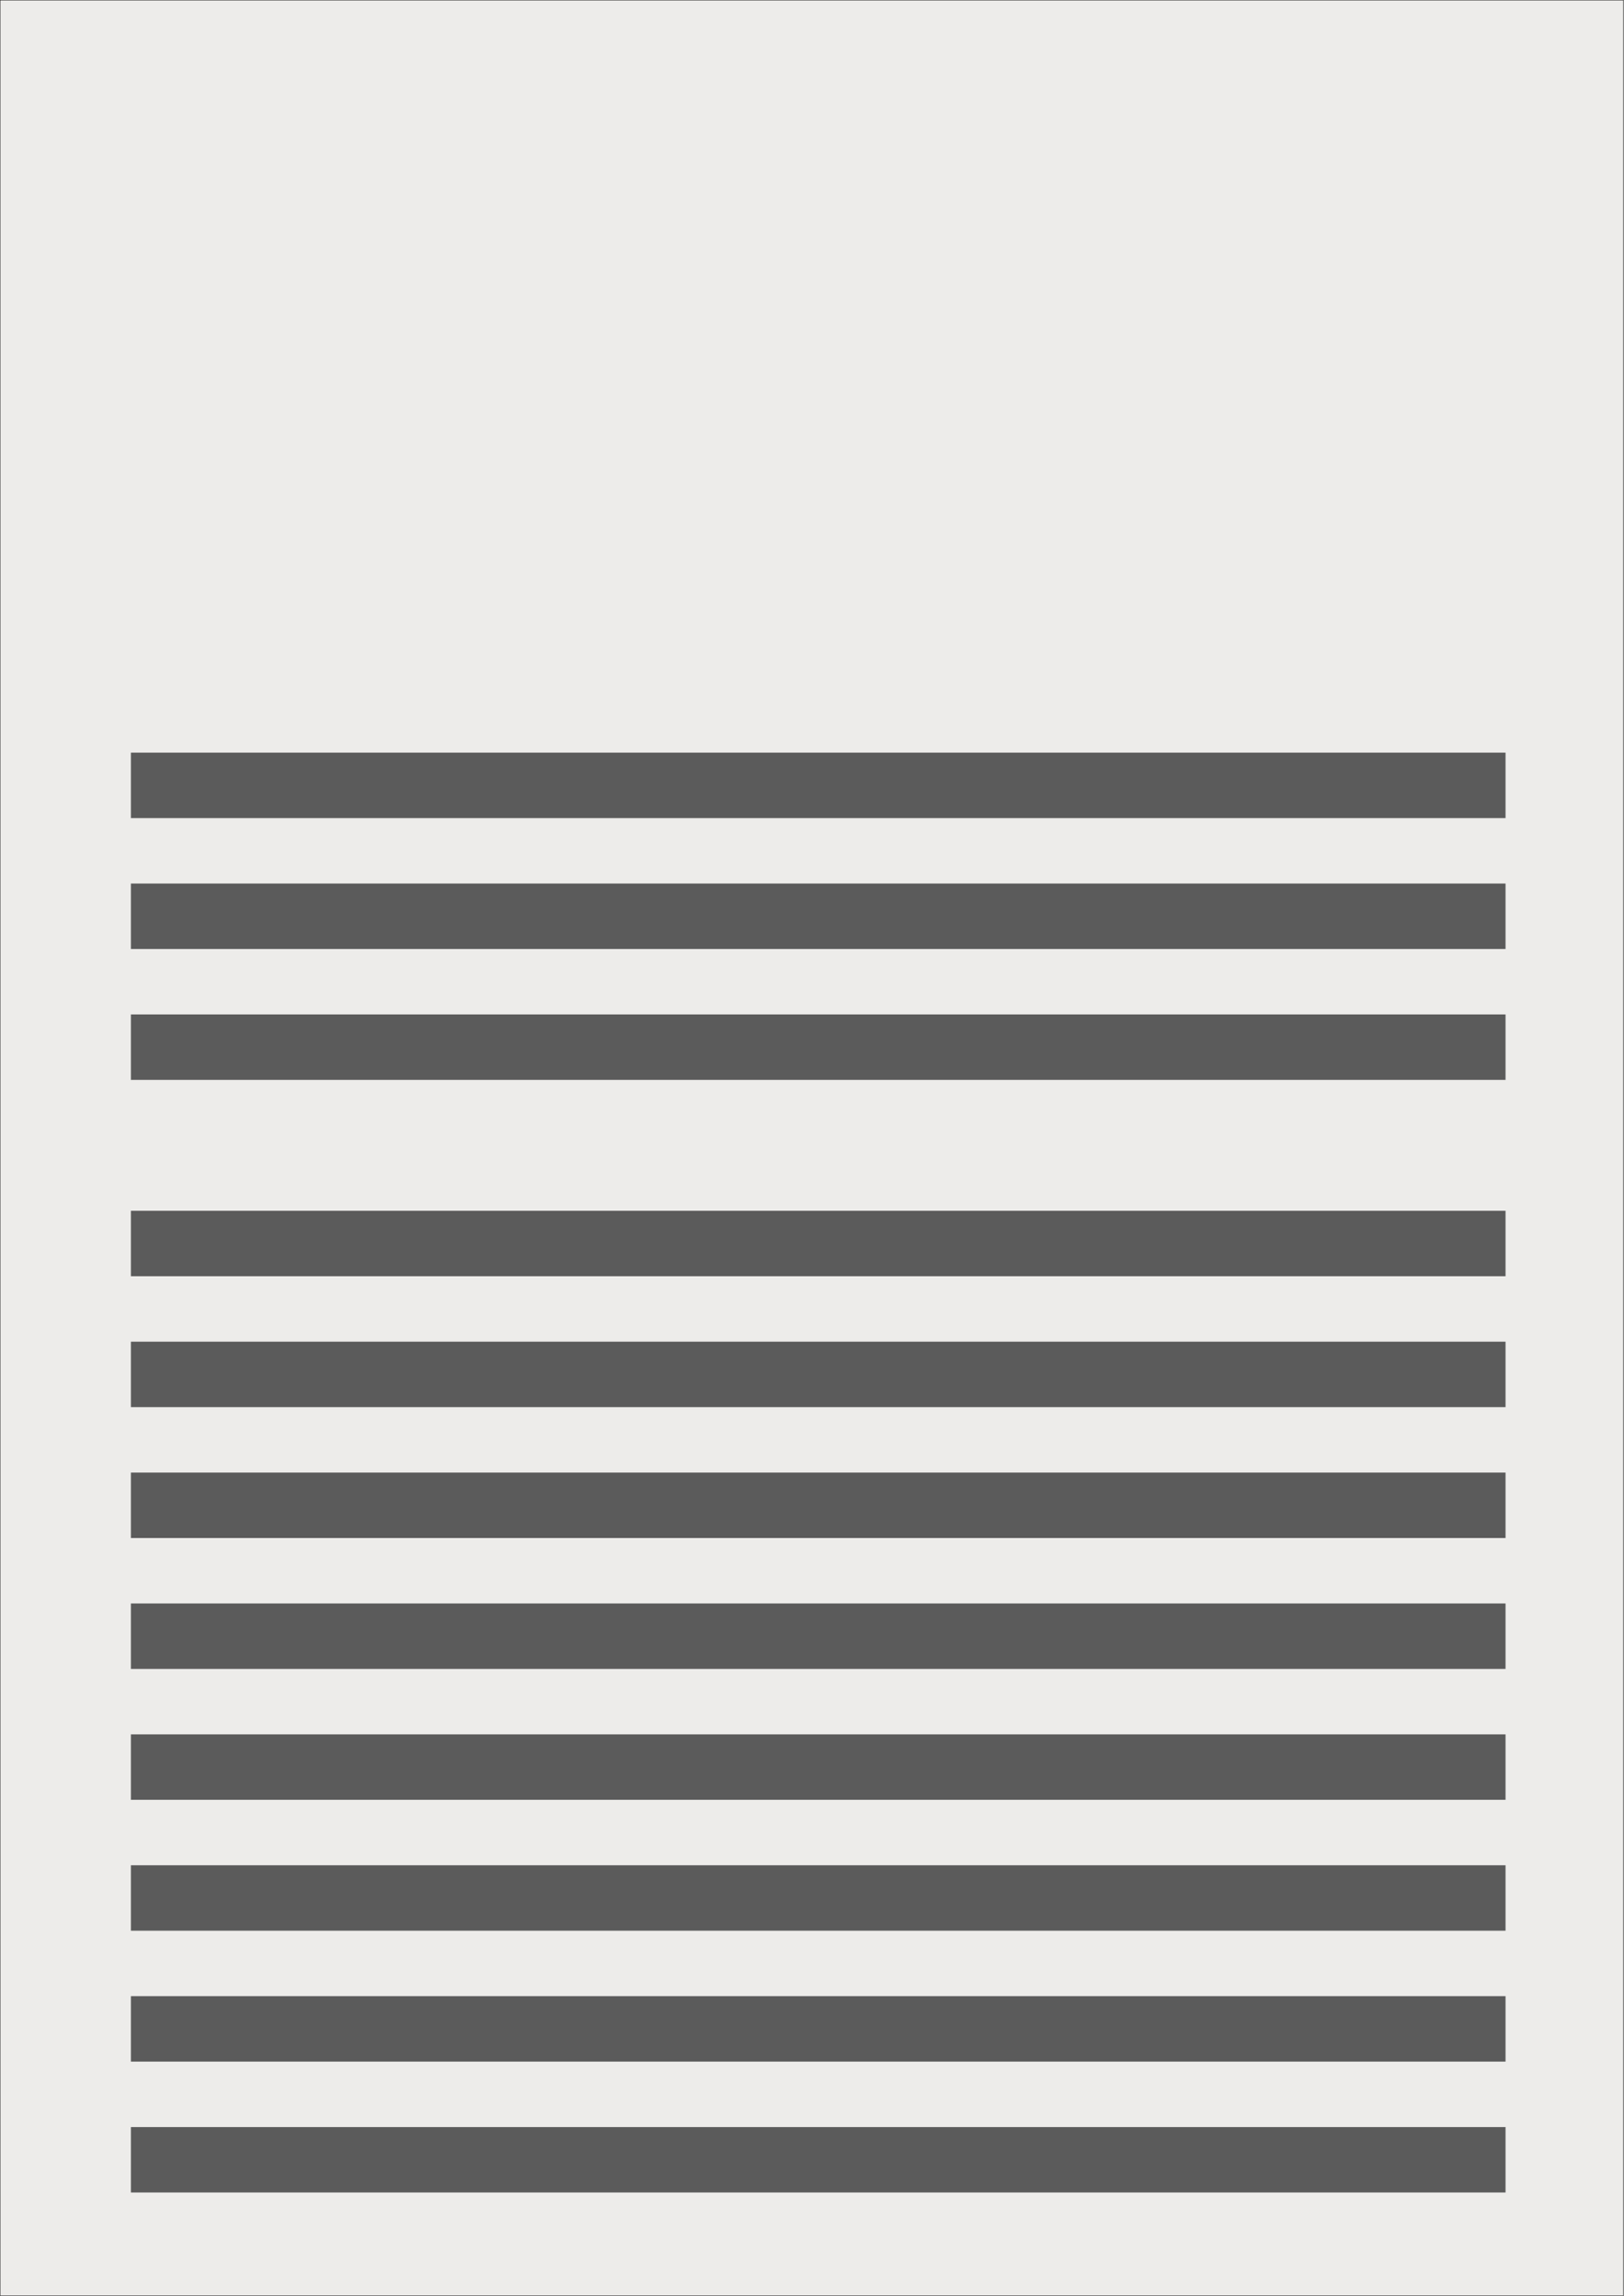
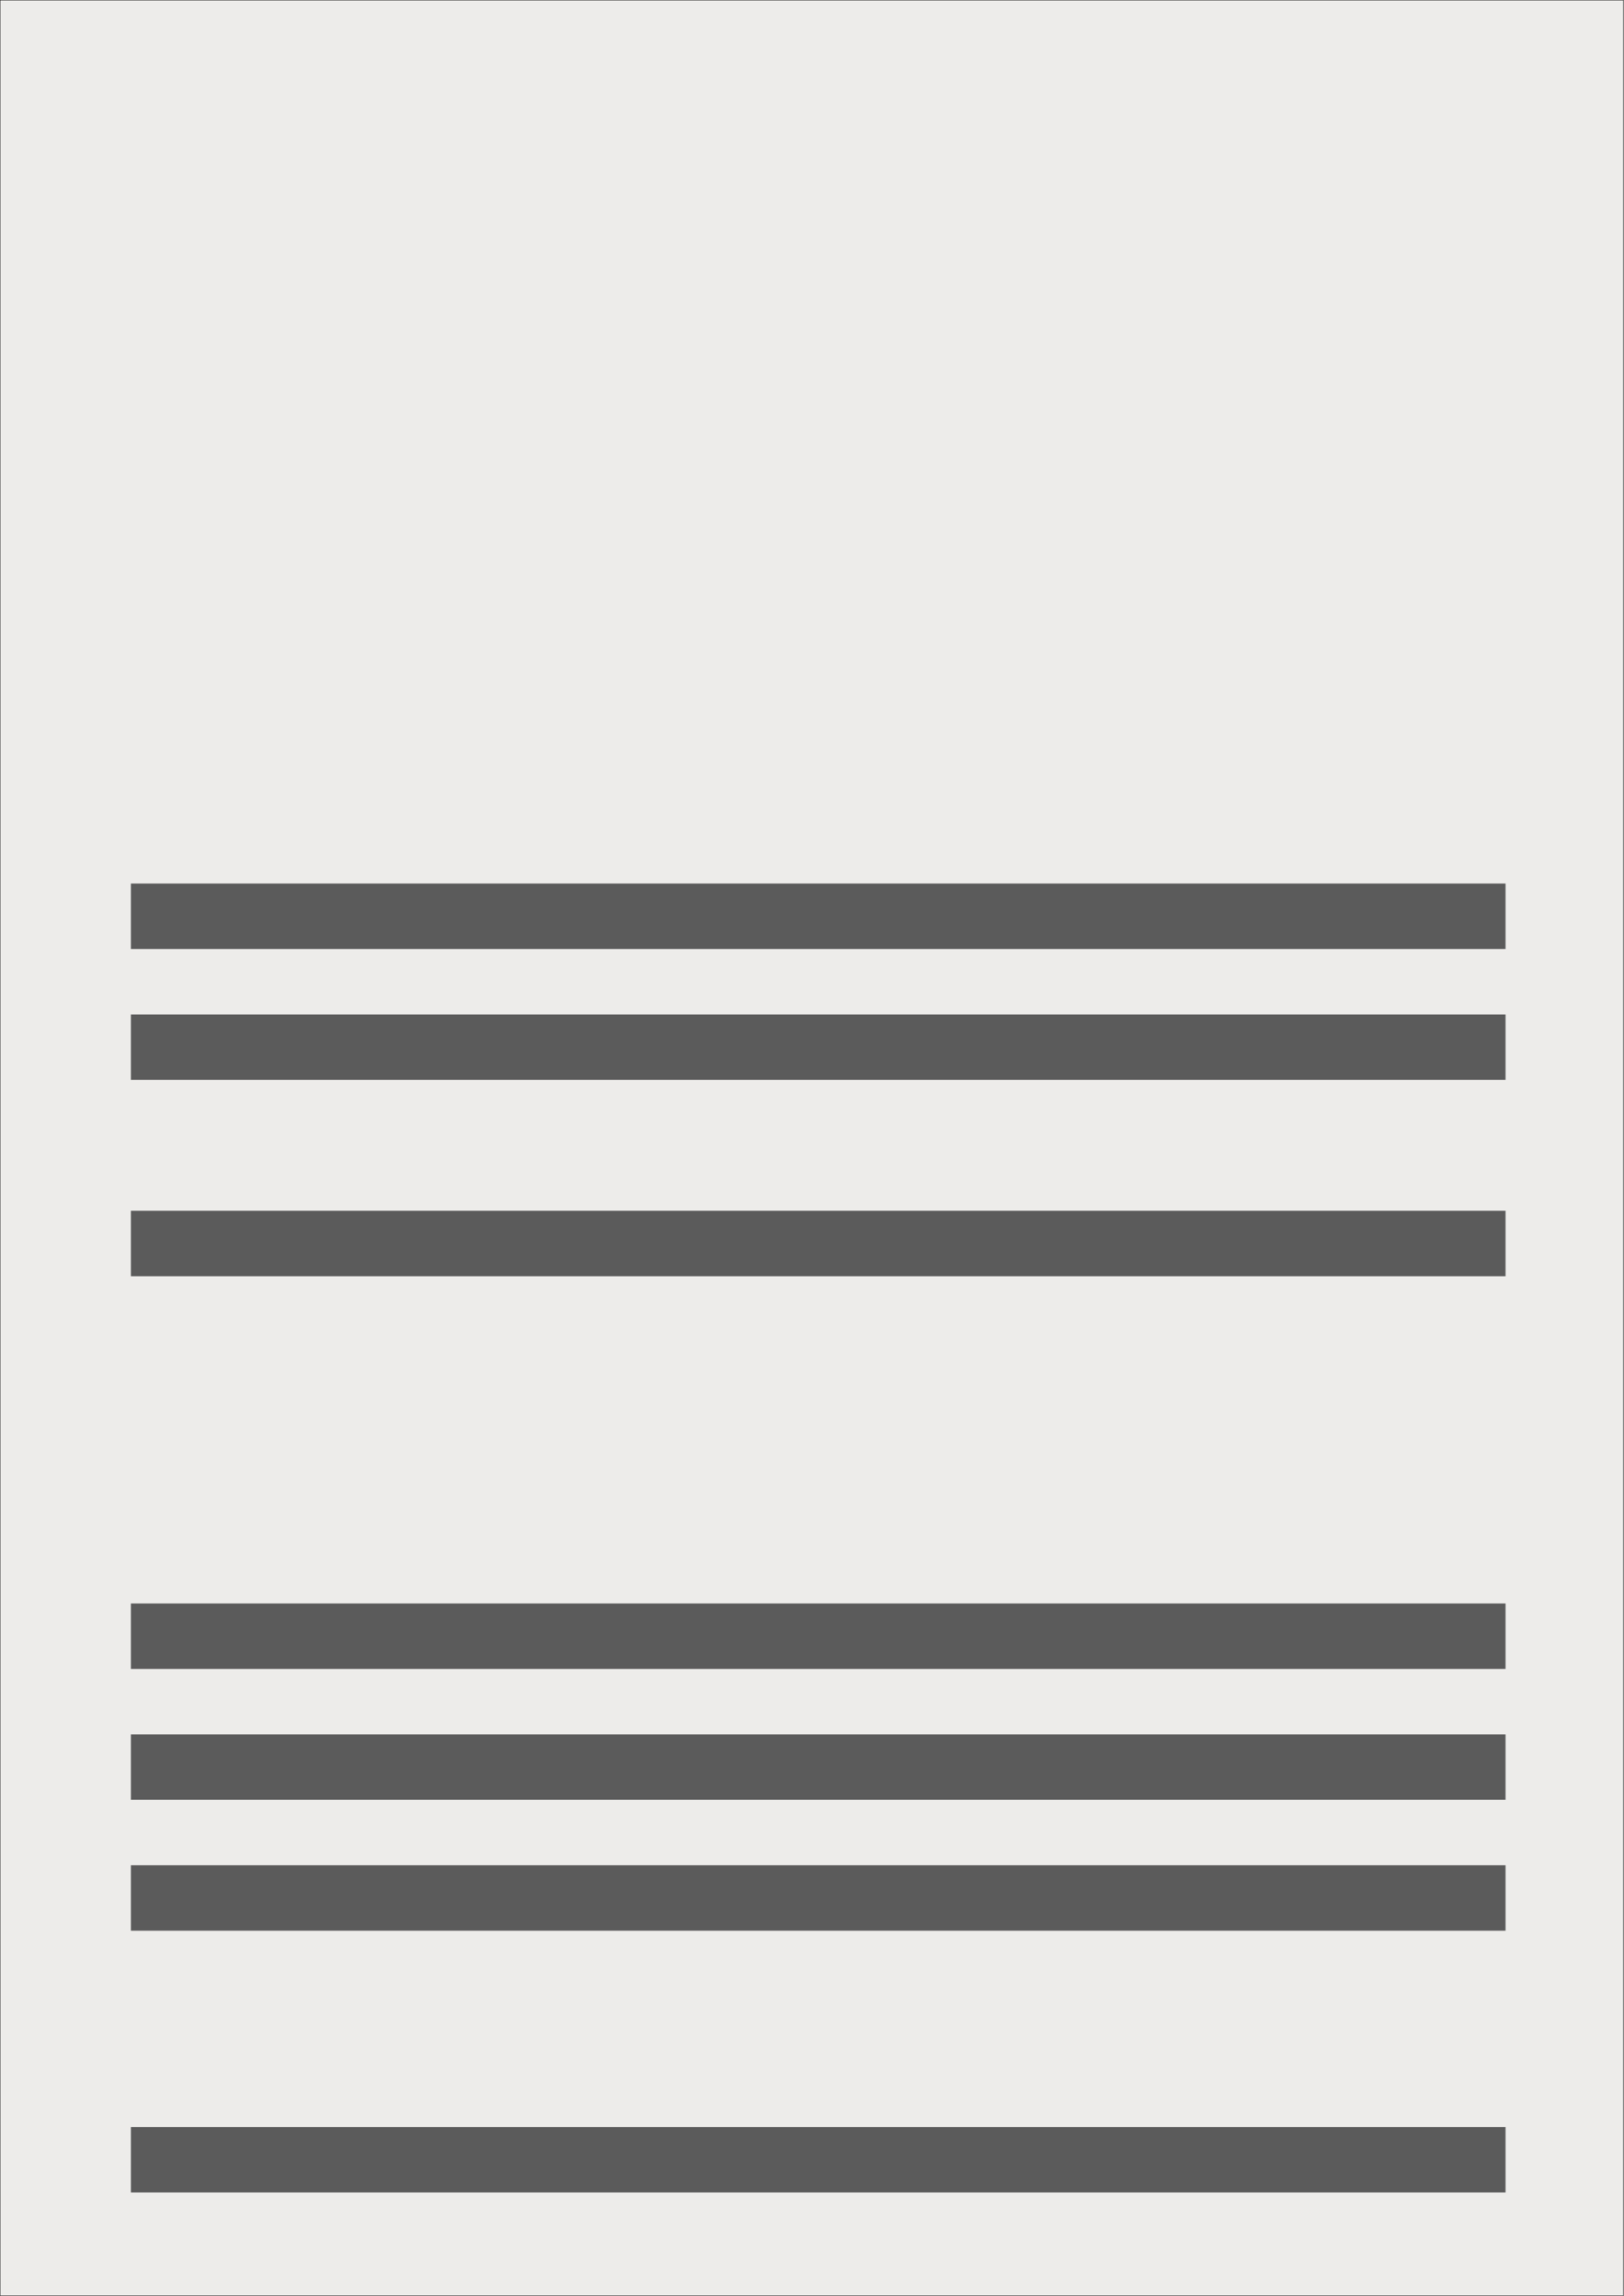
<svg xmlns="http://www.w3.org/2000/svg" xmlns:ns1="http://www.serif.com/" width="100%" height="100%" viewBox="0 0 2481 3508" version="1.1" xml:space="preserve" style="fill-rule:evenodd;clip-rule:evenodd;stroke-linecap:round;stroke-linejoin:round;stroke-miterlimit:1.5;">
  <rect x="0" y="0" width="2481" height="3508" fill="#808080" stroke="none" />
  <rect id="_2-3--horizontal-" ns1:id="2/3 (horizontal)" x="0" y="0" width="2480.32" height="3507.87" style="fill:none;" />
  <clipPath id="_clip1">
    <rect x="0" y="0" width="2480.32" height="3507.87" />
  </clipPath>
  <g clip-path="url(#_clip1)">
    <g id="_2-3-horizontal" ns1:id="2/3 horizontal">
      <rect id="Hintergrund" x="0" y="0" width="2480.32" height="3507.87" style="fill:#edecea;stroke:#000;stroke-width:1px;" />
      <g id="Drittel-Seite-horizontal" ns1:id="Drittel Seite horizontal">
        <rect id="Linie" x="200" y="1350" width="2100" height="100" style="fill:#5b5b5b;" />
-         <rect id="Linie1" ns1:id="Linie" x="200" y="1150" width="2100" height="100" style="fill:#5b5b5b;" />
        <rect id="Linie2" ns1:id="Linie" x="200" y="1550" width="2100" height="100" style="fill:#5b5b5b;" />
      </g>
      <g id="Halbe-Seite-horizontal" ns1:id="Halbe Seite horizontal">
        <rect id="Linie3" ns1:id="Linie" x="200" y="3250" width="2100" height="100" style="fill:#5b5b5b;" />
-         <rect id="Linie4" ns1:id="Linie" x="200" y="2050" width="2100" height="100" style="fill:#5b5b5b;" />
-         <rect id="Linie5" ns1:id="Linie" x="200" y="2250" width="2100" height="100" style="fill:#5b5b5b;" />
        <rect id="Linie6" ns1:id="Linie" x="200" y="2450" width="2100" height="100" style="fill:#5b5b5b;" />
-         <rect id="Linie7" ns1:id="Linie" x="200" y="3050" width="2100" height="100" style="fill:#5b5b5b;" />
        <rect id="Linie8" ns1:id="Linie" x="200" y="2850" width="2100" height="100" style="fill:#5b5b5b;" />
        <rect id="Linie9" ns1:id="Linie" x="200" y="2650" width="2100" height="100" style="fill:#5b5b5b;" />
        <rect id="Linie10" ns1:id="Linie" x="200" y="1850" width="2100" height="100" style="fill:#5b5b5b;" />
      </g>
    </g>
  </g>
</svg>